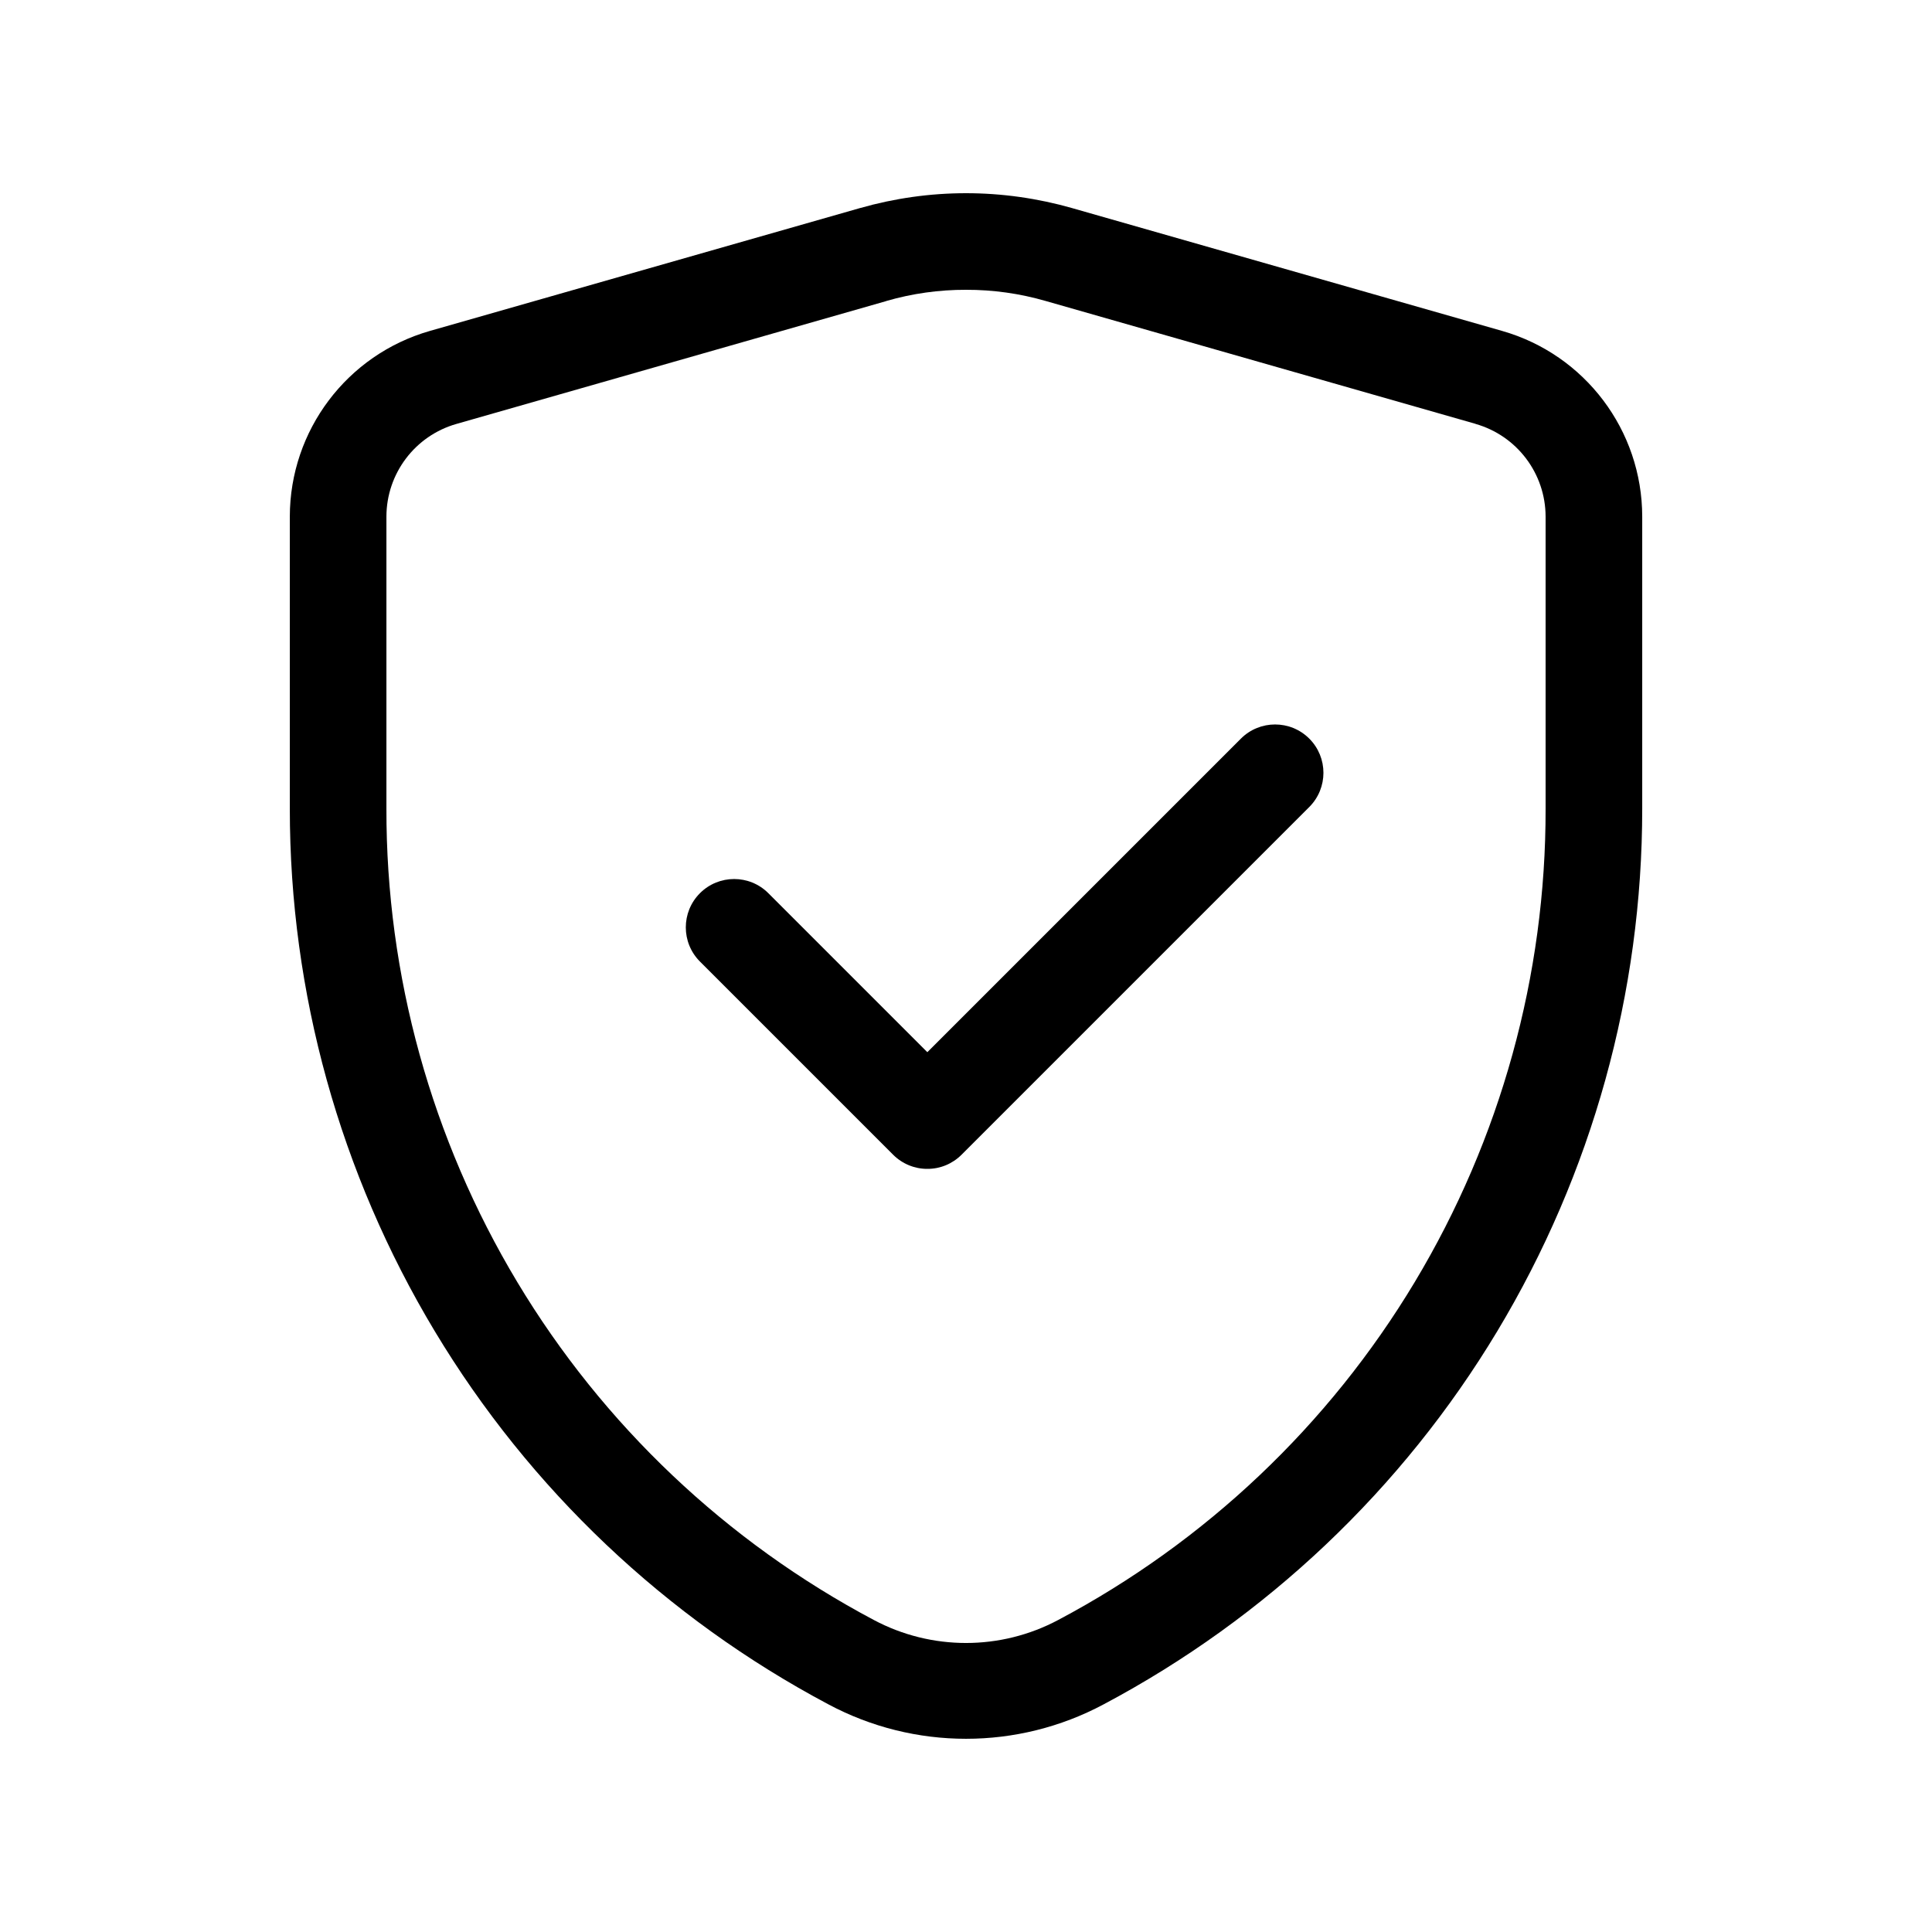
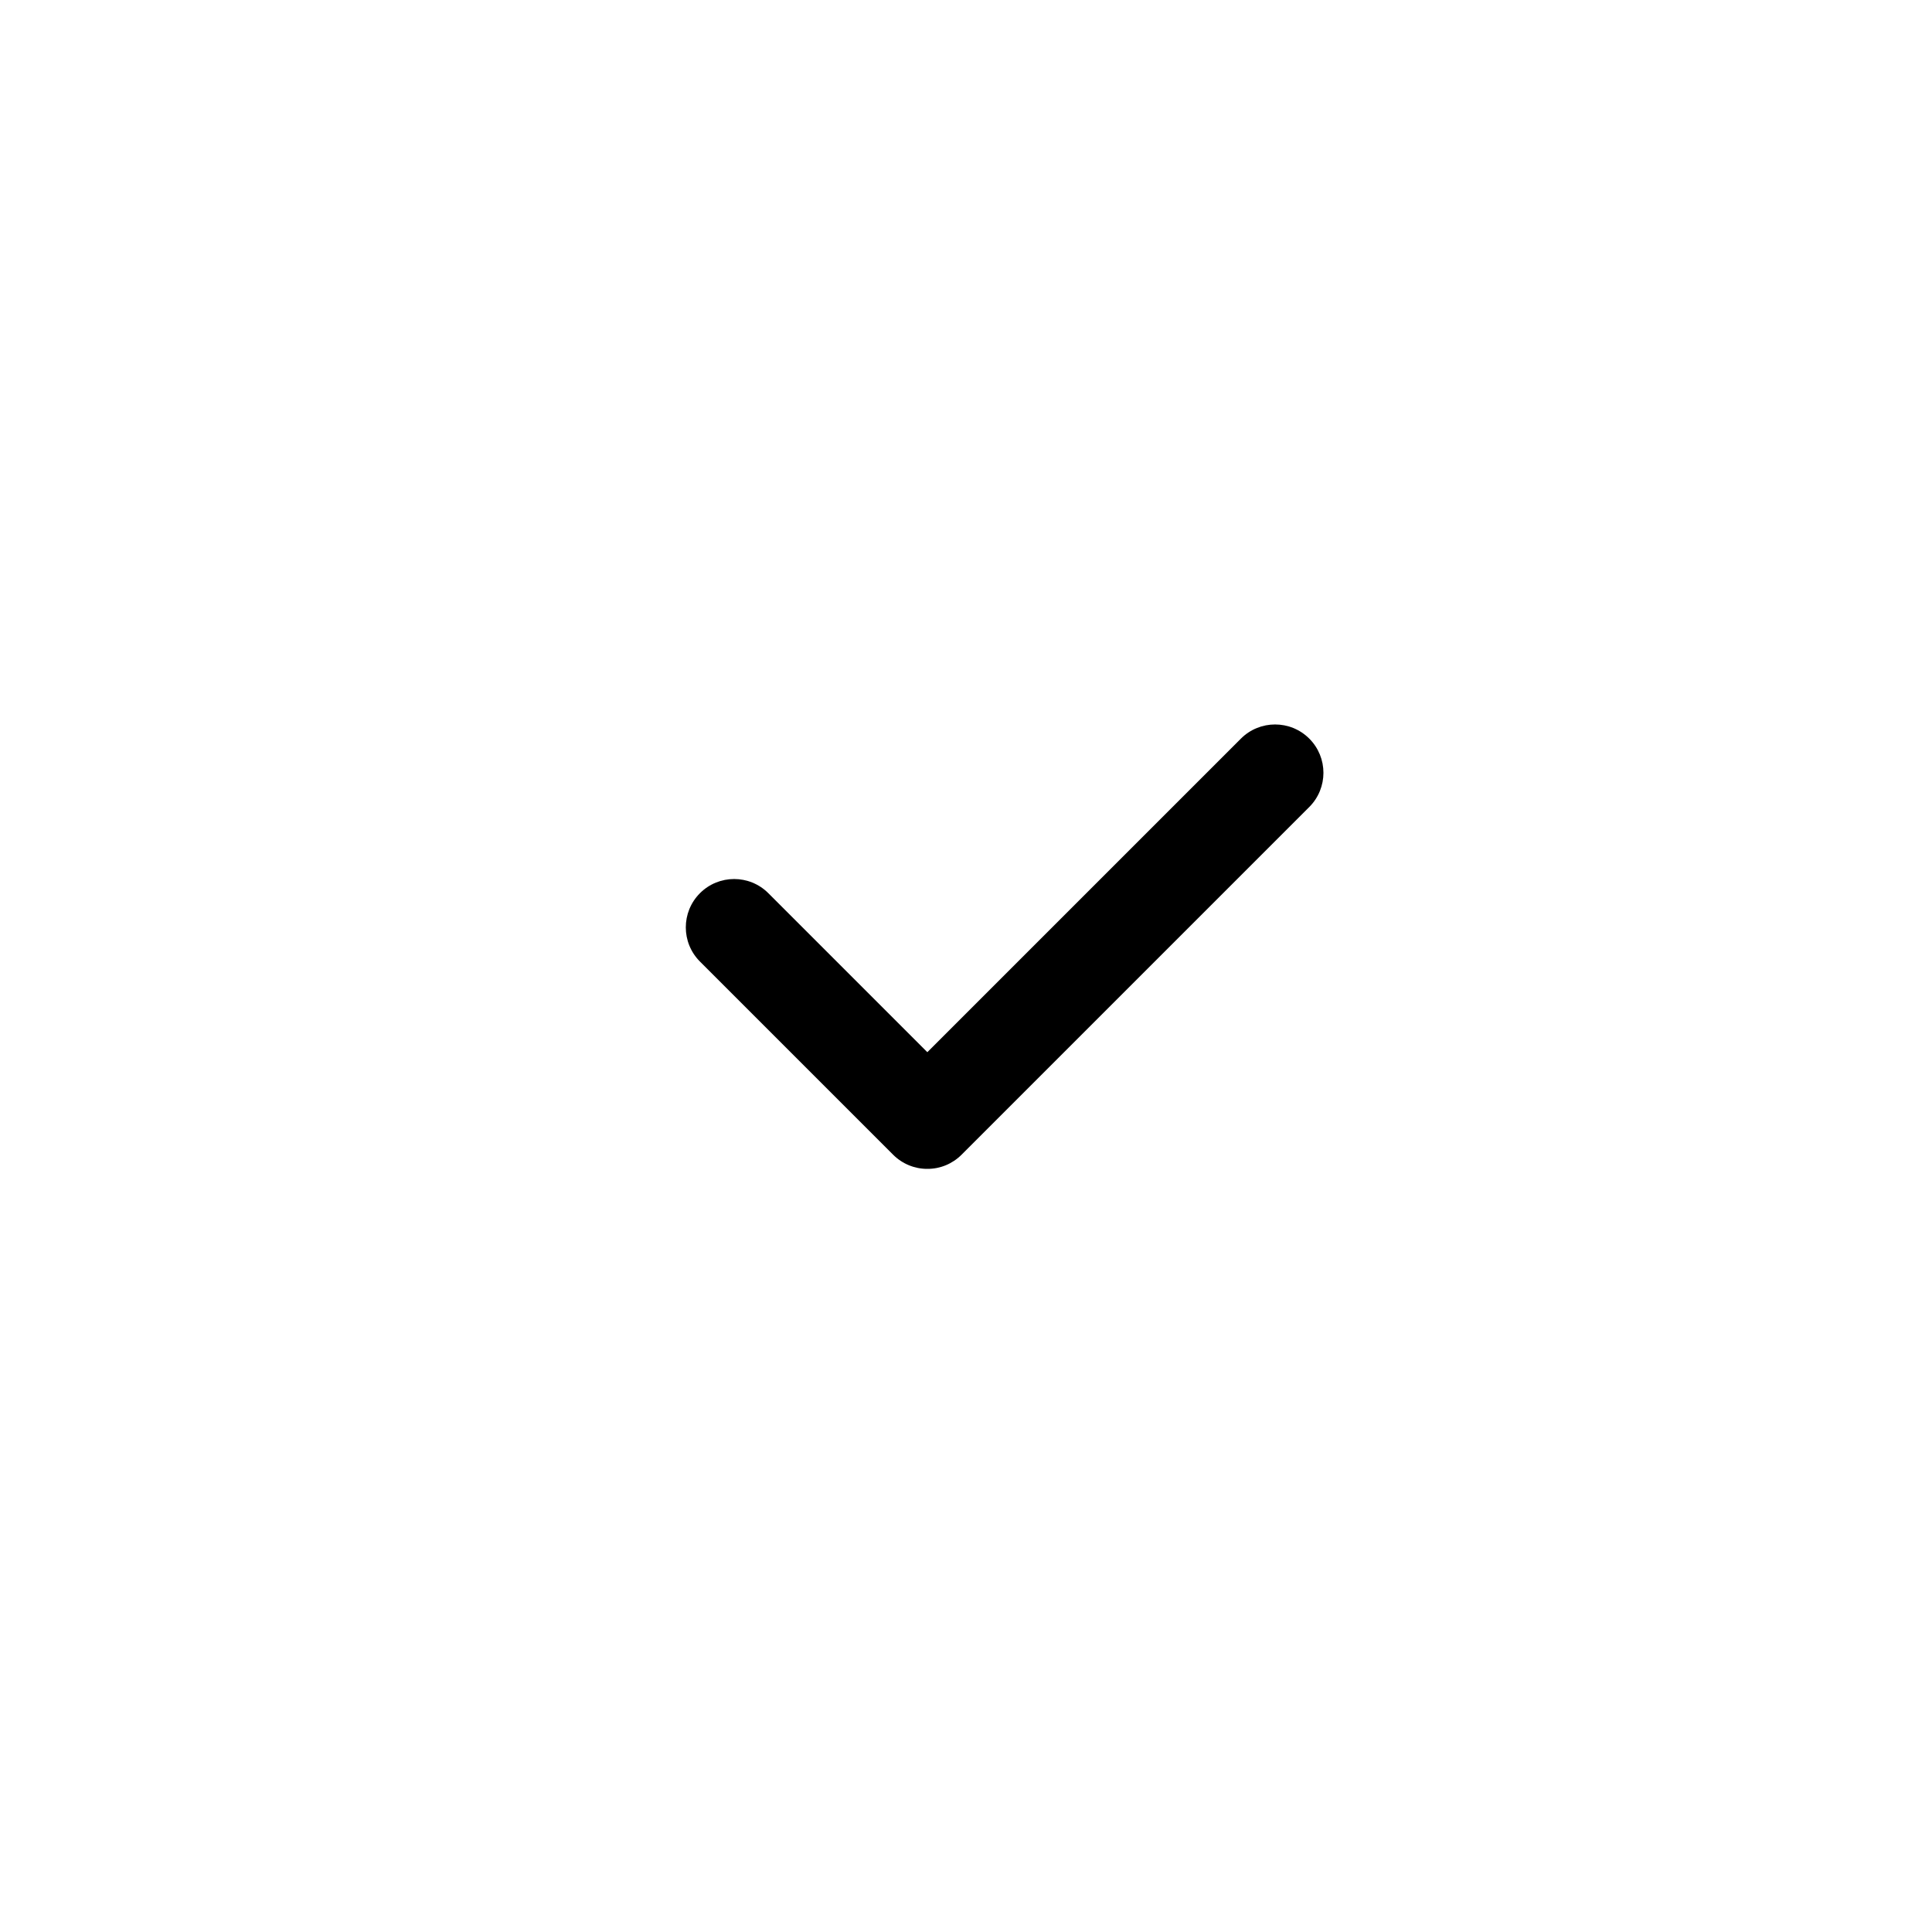
<svg xmlns="http://www.w3.org/2000/svg" width="100pt" height="100pt" version="1.1" viewBox="0 0 100 100">
  <g>
-     <path d="m50 15c1.395-0.004 2.781 0.191 4.121 0.578l22.25 6.359v0.004c2.144 0.609 3.625 2.566 3.629 4.797v15.113c0.016 8.633-2.328 17.105-6.773 24.508-4.445 7.402-10.828 13.449-18.457 17.492-2.981 1.586-6.559 1.586-9.539 0-7.629-4.043-14.012-10.09-18.457-17.492-4.445-7.402-6.789-15.875-6.773-24.508v-15.113c0.004-2.231 1.484-4.188 3.629-4.797l22.25-6.359v-0.004c1.34-0.387 2.727-0.582 4.121-0.578m0-5c-1.855 0-3.703 0.262-5.488 0.77l-22.262 6.359c-4.289 1.227-7.246 5.148-7.25 9.609v15.113c-0.004 9.531 2.59 18.883 7.504 27.055 4.91 8.168 11.957 14.844 20.375 19.312 4.449 2.375 9.793 2.375 14.242 0 8.418-4.469 15.465-11.145 20.375-19.312 4.914-8.172 7.508-17.523 7.504-27.055v-15.113c-0.004-4.461-2.961-8.383-7.25-9.609l-22.262-6.359c-1.785-0.508-3.633-0.77-5.488-0.77z" />
    <path d="m48 60.5c-0.664 0.004-1.301-0.262-1.77-0.73l-10-10c-0.977-0.977-0.977-2.562 0-3.539 0.977-0.977 2.562-0.977 3.539 0l8.23 8.23 16.23-16.23c0.977-0.977 2.562-0.977 3.539 0 0.977 0.977 0.977 2.562 0 3.539l-18 18c-0.469 0.469-1.105 0.734-1.77 0.73z" />
  </g>
</svg>